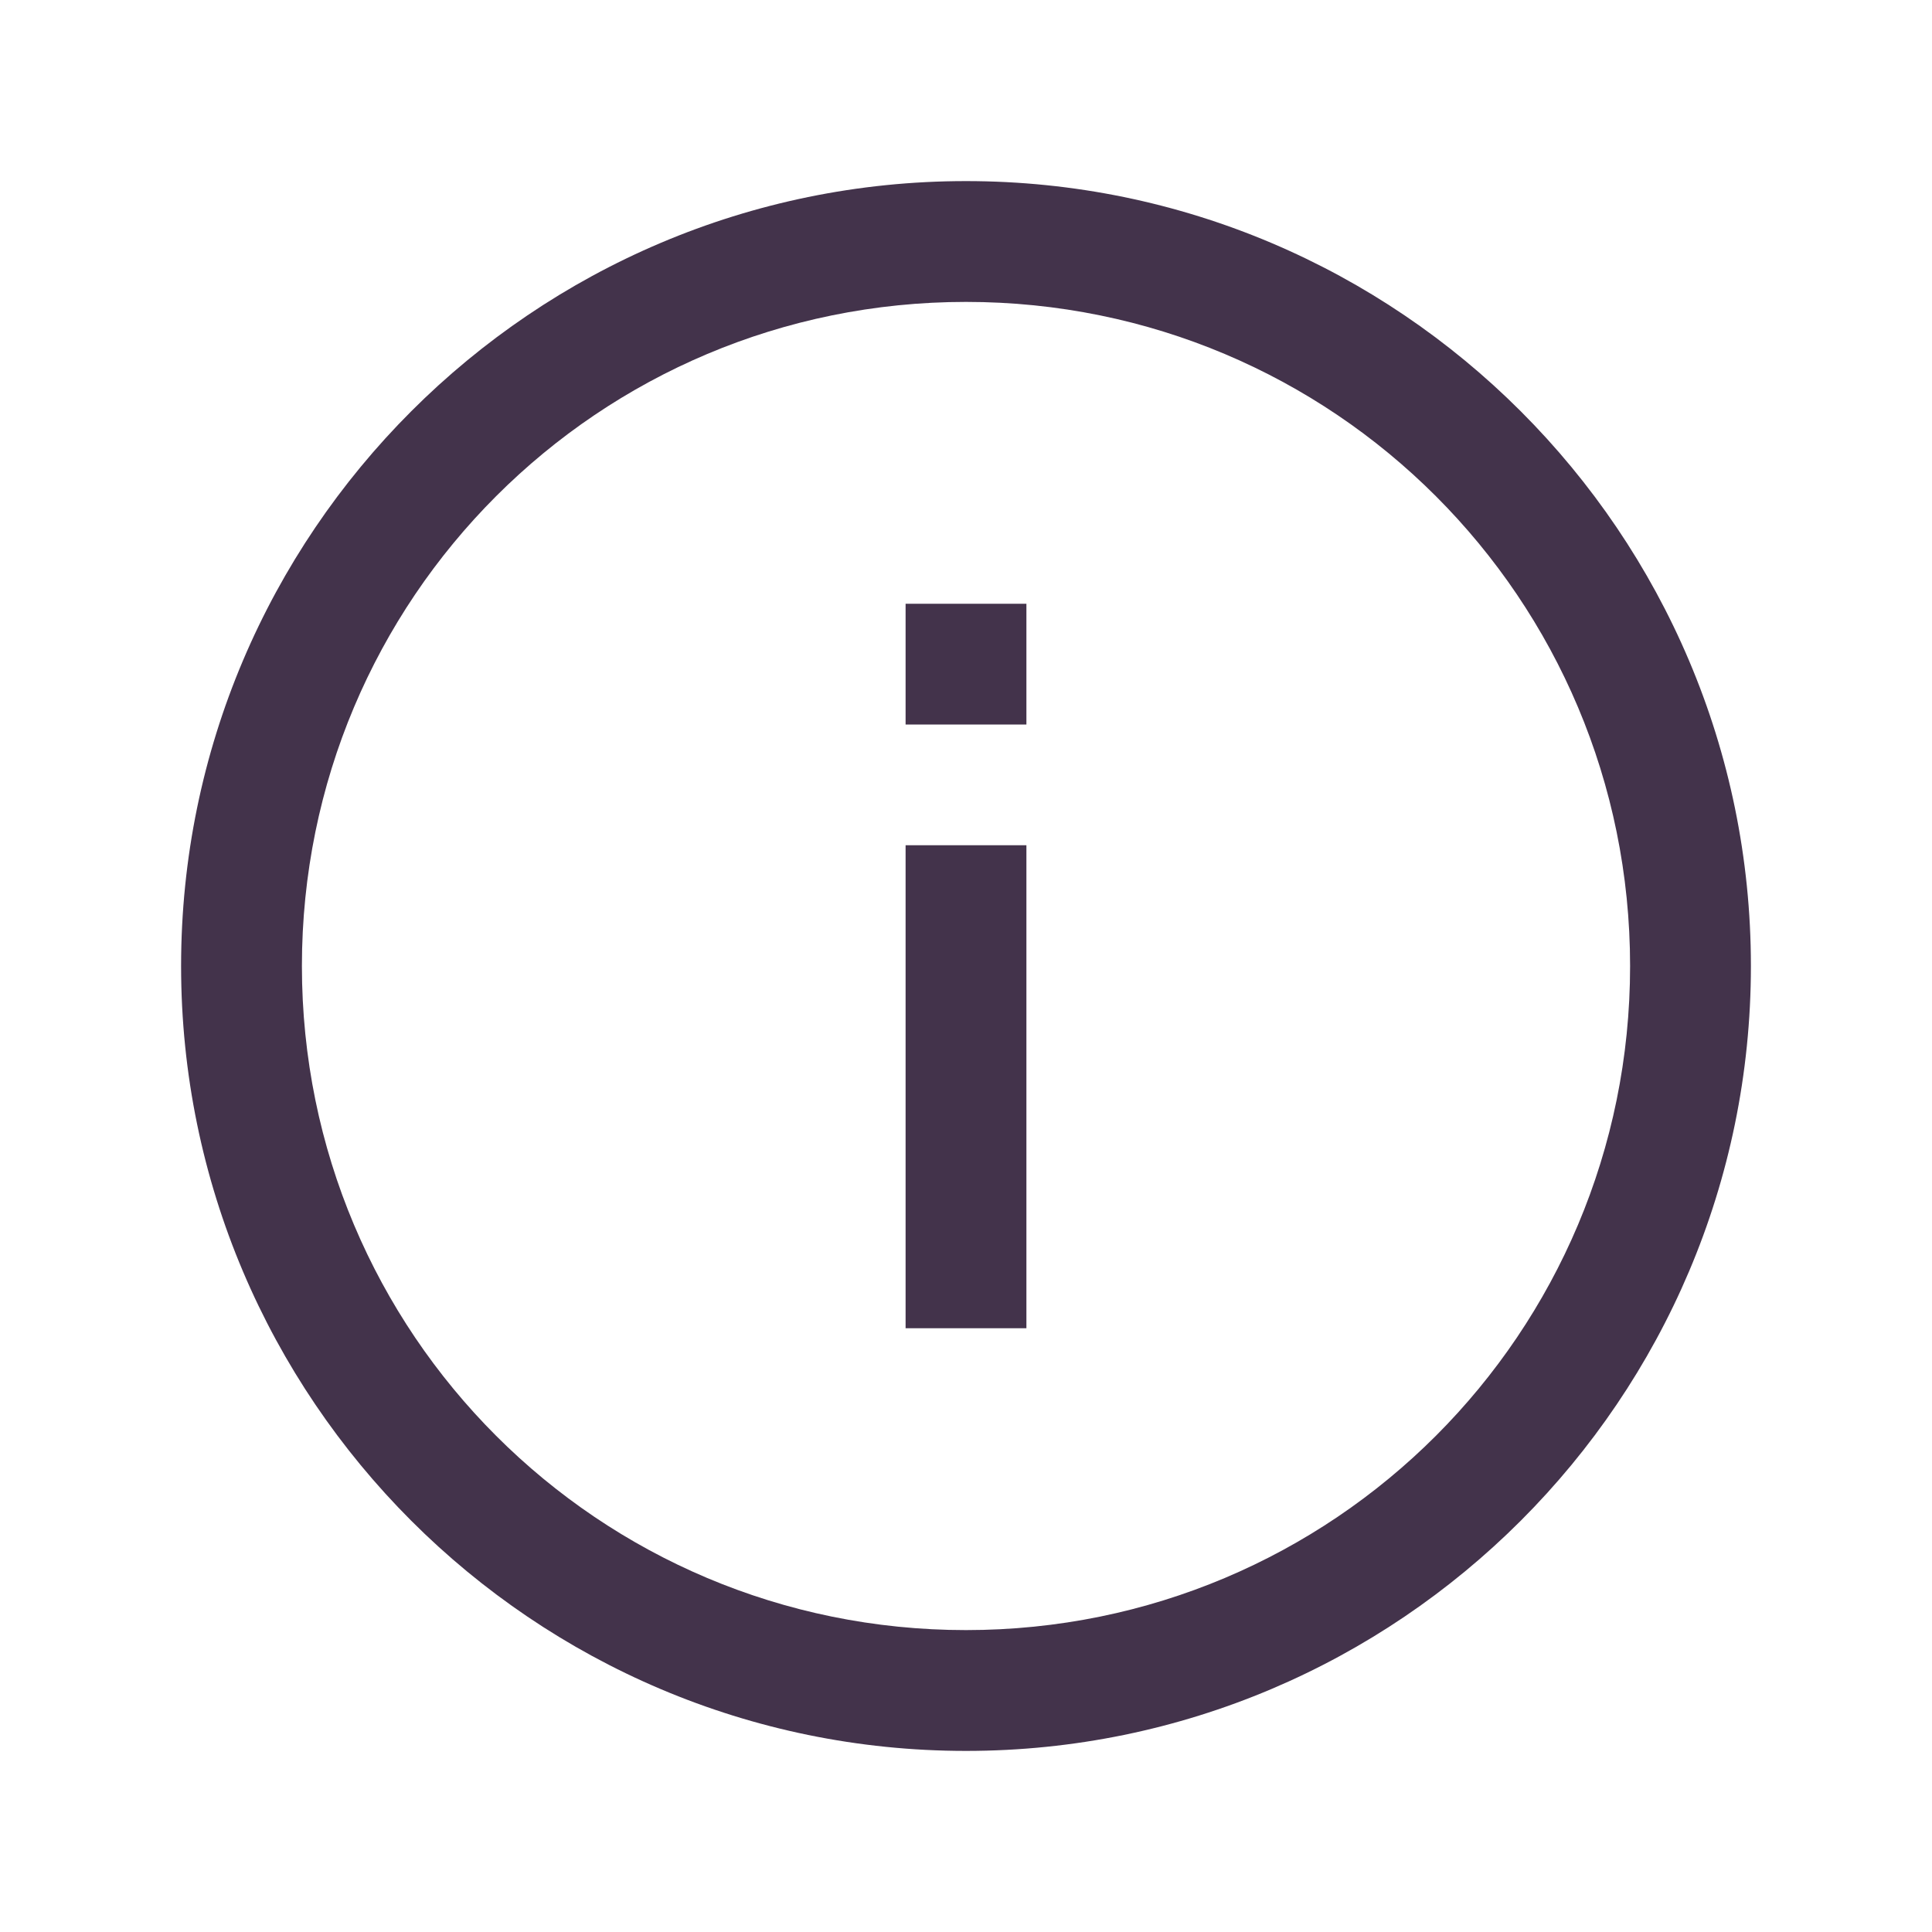
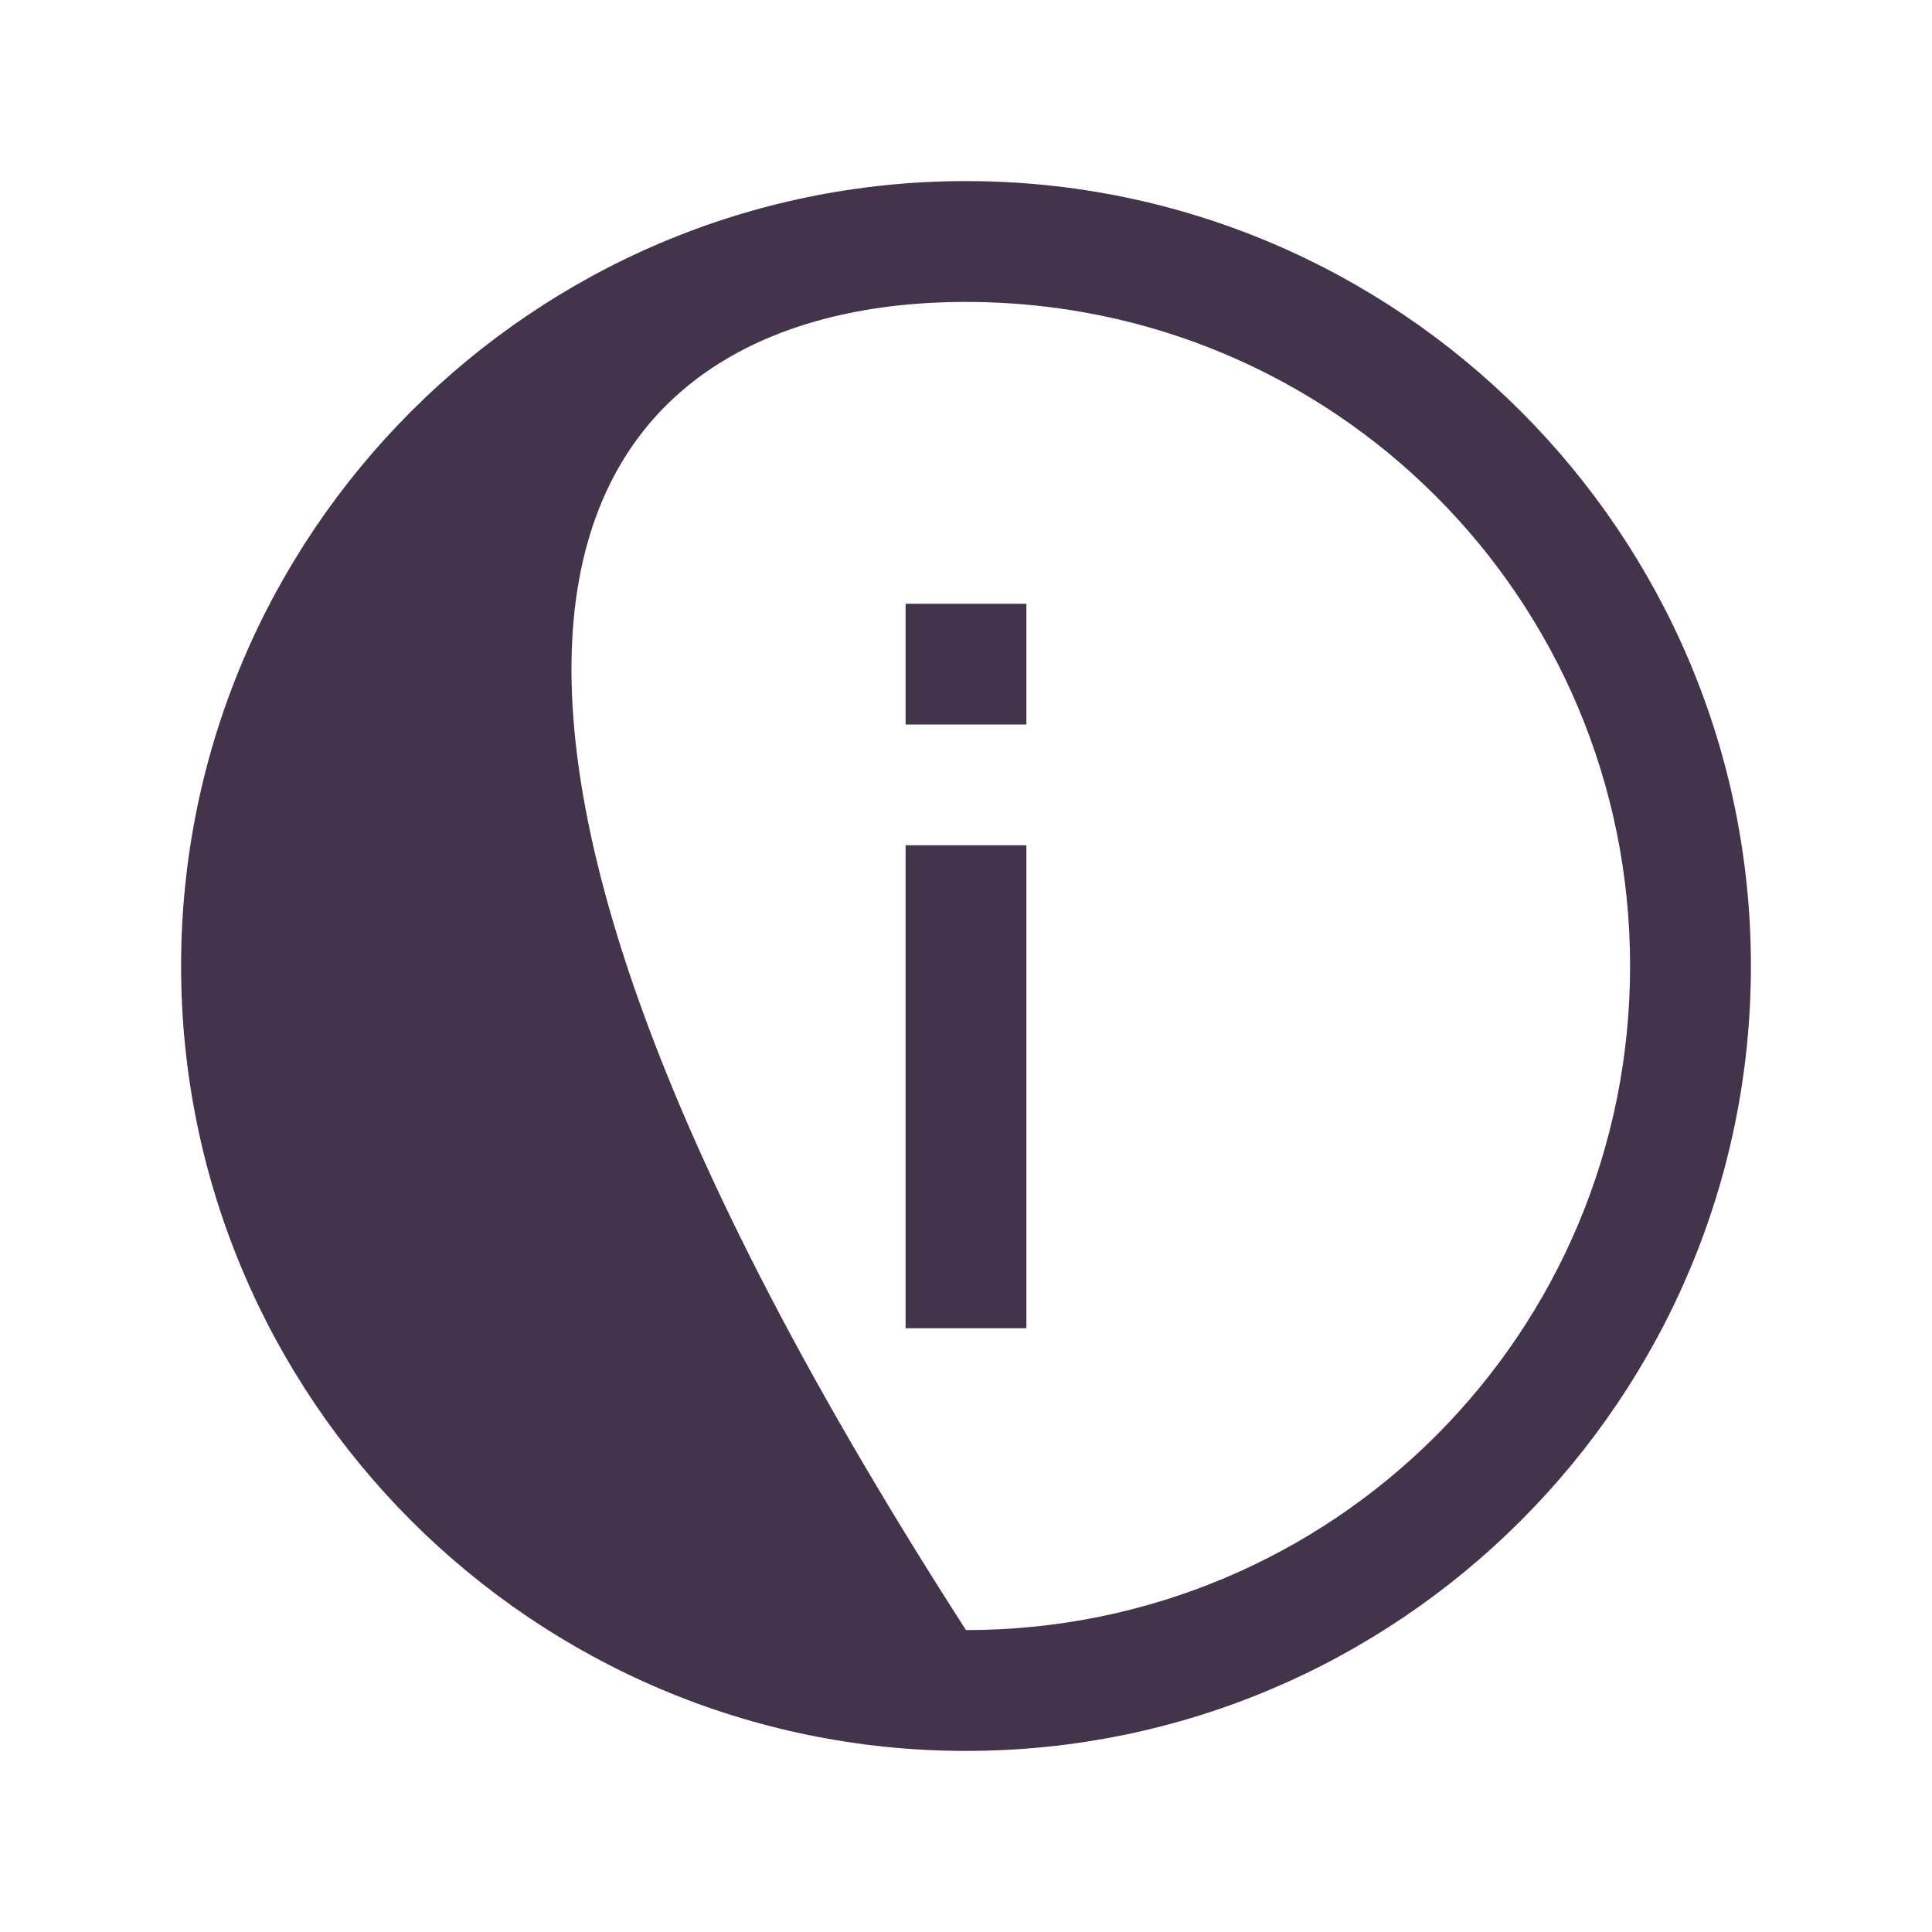
<svg xmlns="http://www.w3.org/2000/svg" fill="none" viewBox="0 0 30 30" height="30" width="30">
-   <path fill="#43334B" d="M15 2.812C8.28 2.812 2.812 8.28 2.812 15C2.812 21.72 8.28 27.188 15 27.188C21.72 27.188 27.188 21.72 27.188 15C27.188 8.28 21.72 2.812 15 2.812ZM15 4.688C20.706 4.688 25.312 9.294 25.312 15C25.312 20.706 20.706 25.312 15 25.312C9.294 25.312 4.688 20.706 4.688 15C4.688 9.294 9.294 4.688 15 4.688ZM14.062 9.375V11.25H15.938V9.375H14.062ZM14.062 13.125V20.625H15.938V13.125H14.062Z" />
+   <path fill="#43334B" d="M15 2.812C8.28 2.812 2.812 8.28 2.812 15C2.812 21.72 8.28 27.188 15 27.188C21.72 27.188 27.188 21.72 27.188 15C27.188 8.28 21.72 2.812 15 2.812ZM15 4.688C20.706 4.688 25.312 9.294 25.312 15C25.312 20.706 20.706 25.312 15 25.312C4.688 9.294 9.294 4.688 15 4.688ZM14.062 9.375V11.25H15.938V9.375H14.062ZM14.062 13.125V20.625H15.938V13.125H14.062Z" />
</svg>